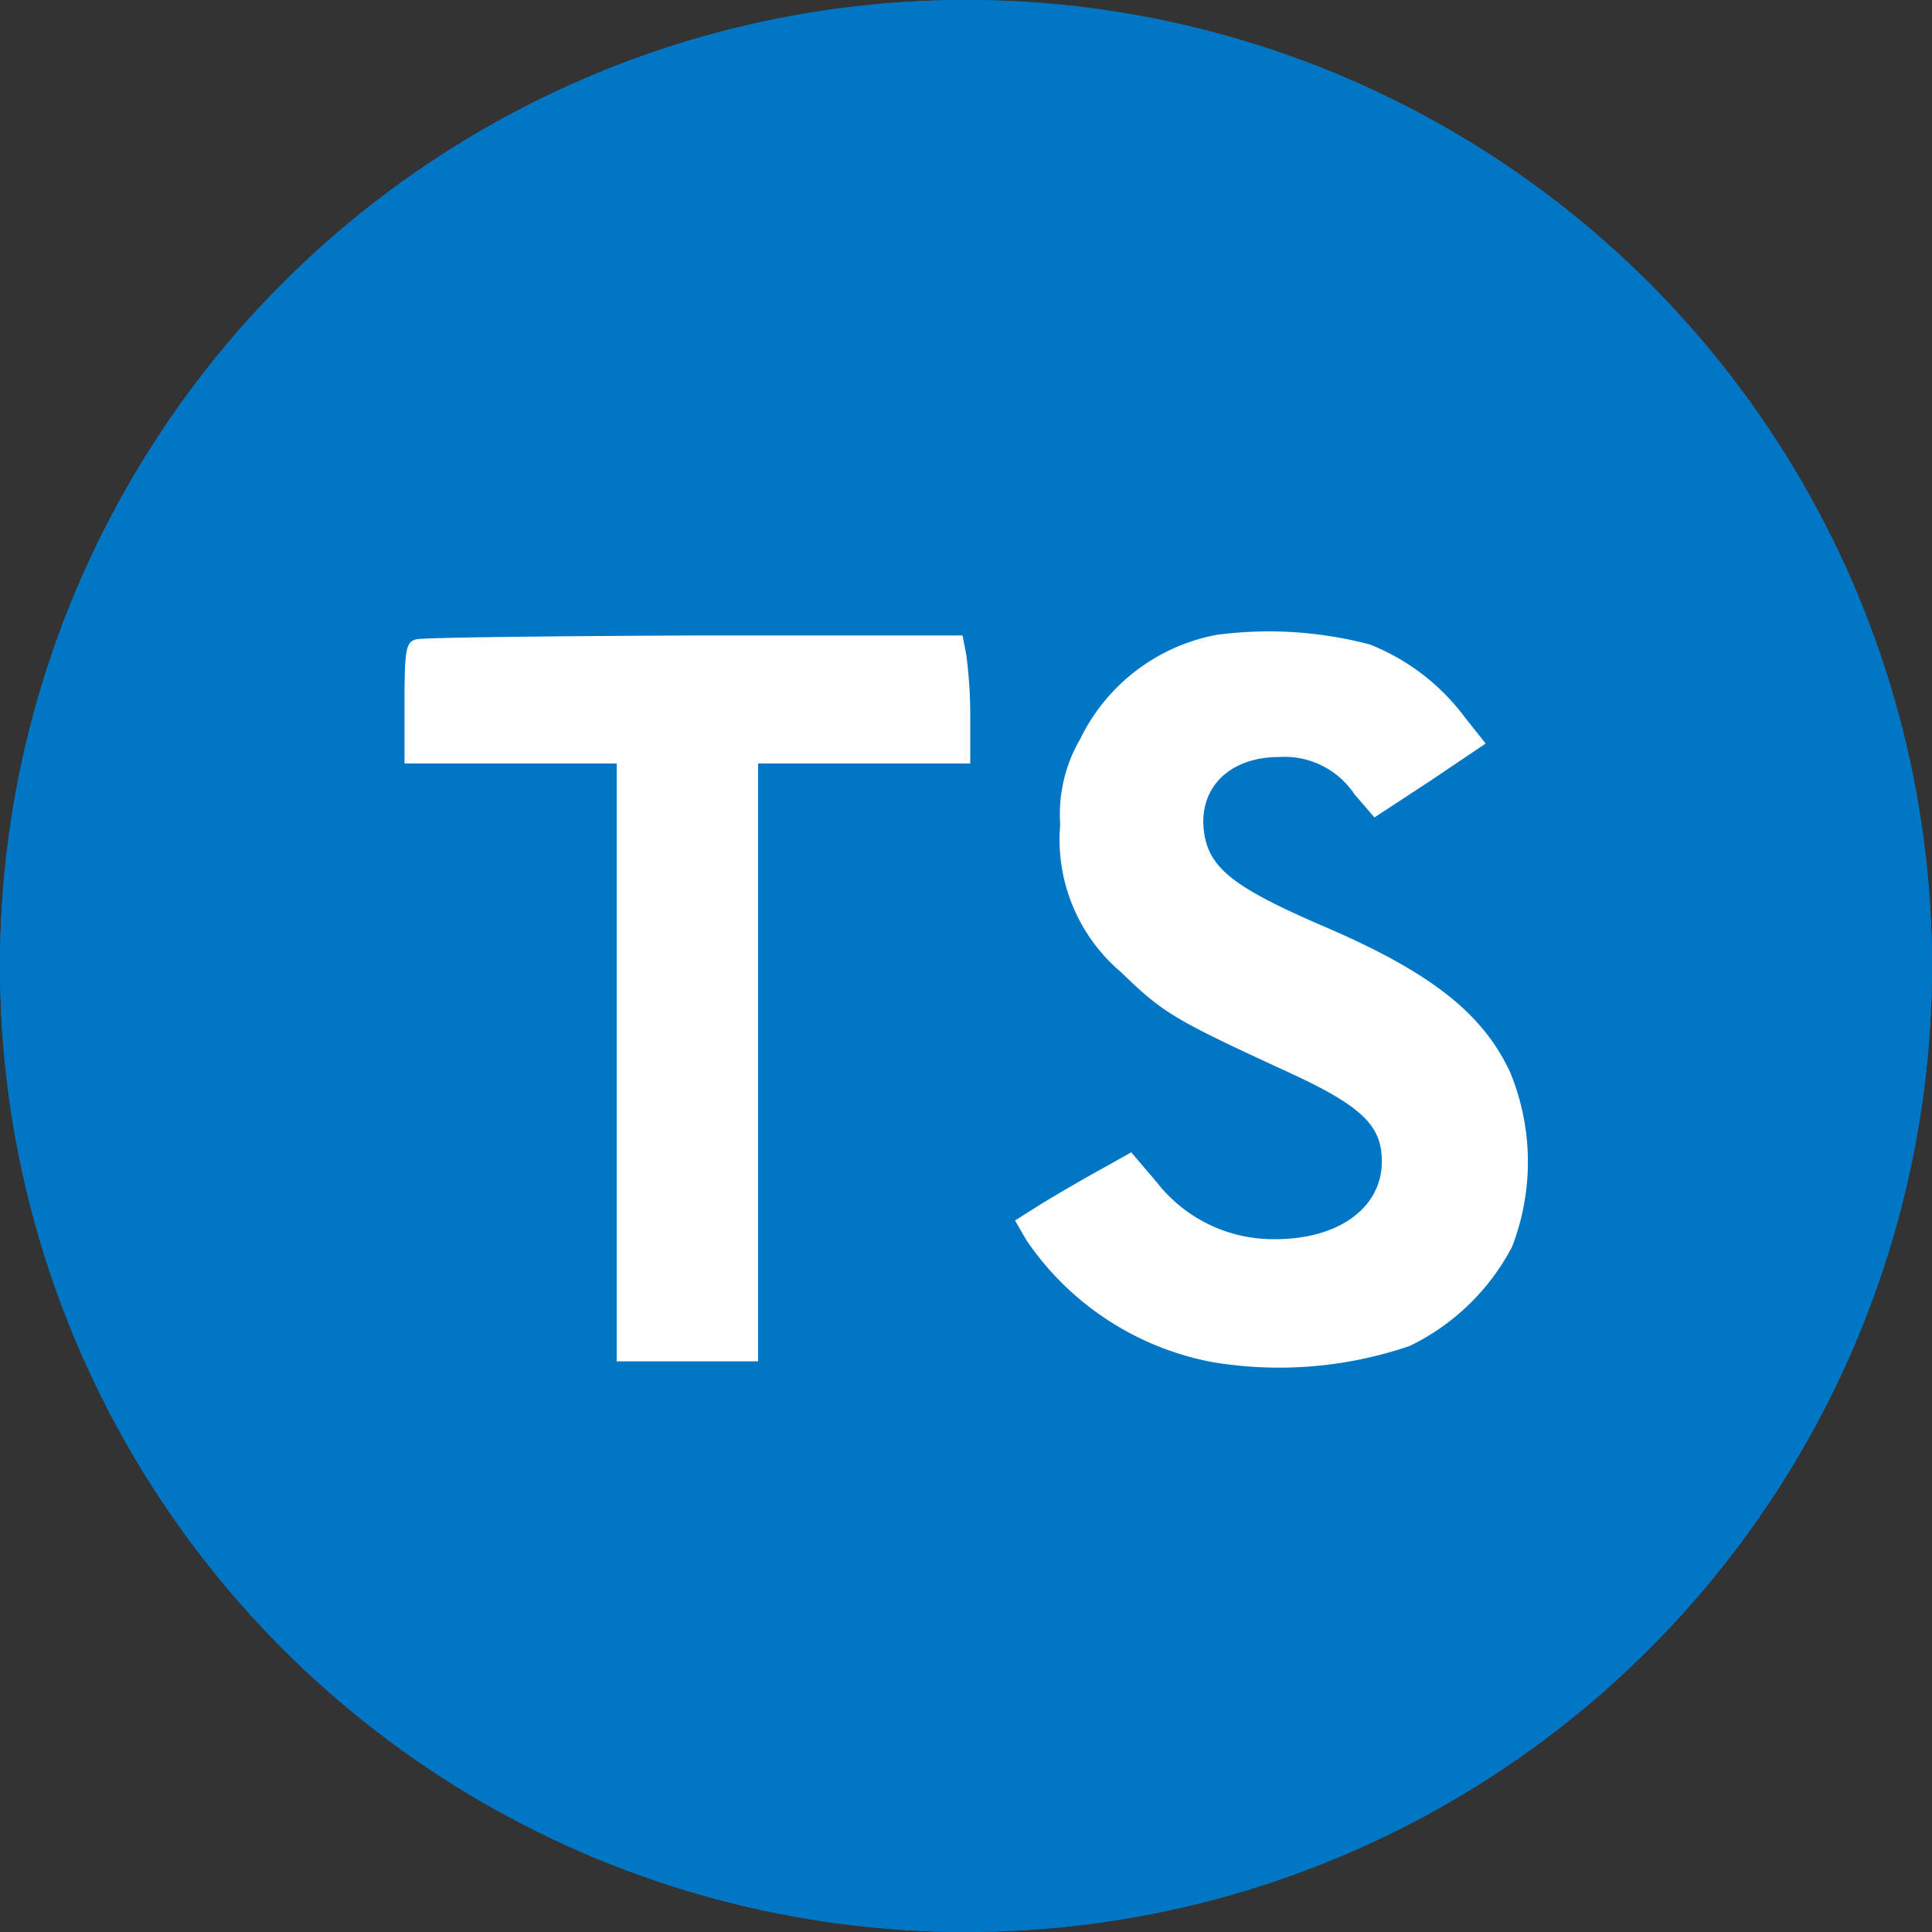
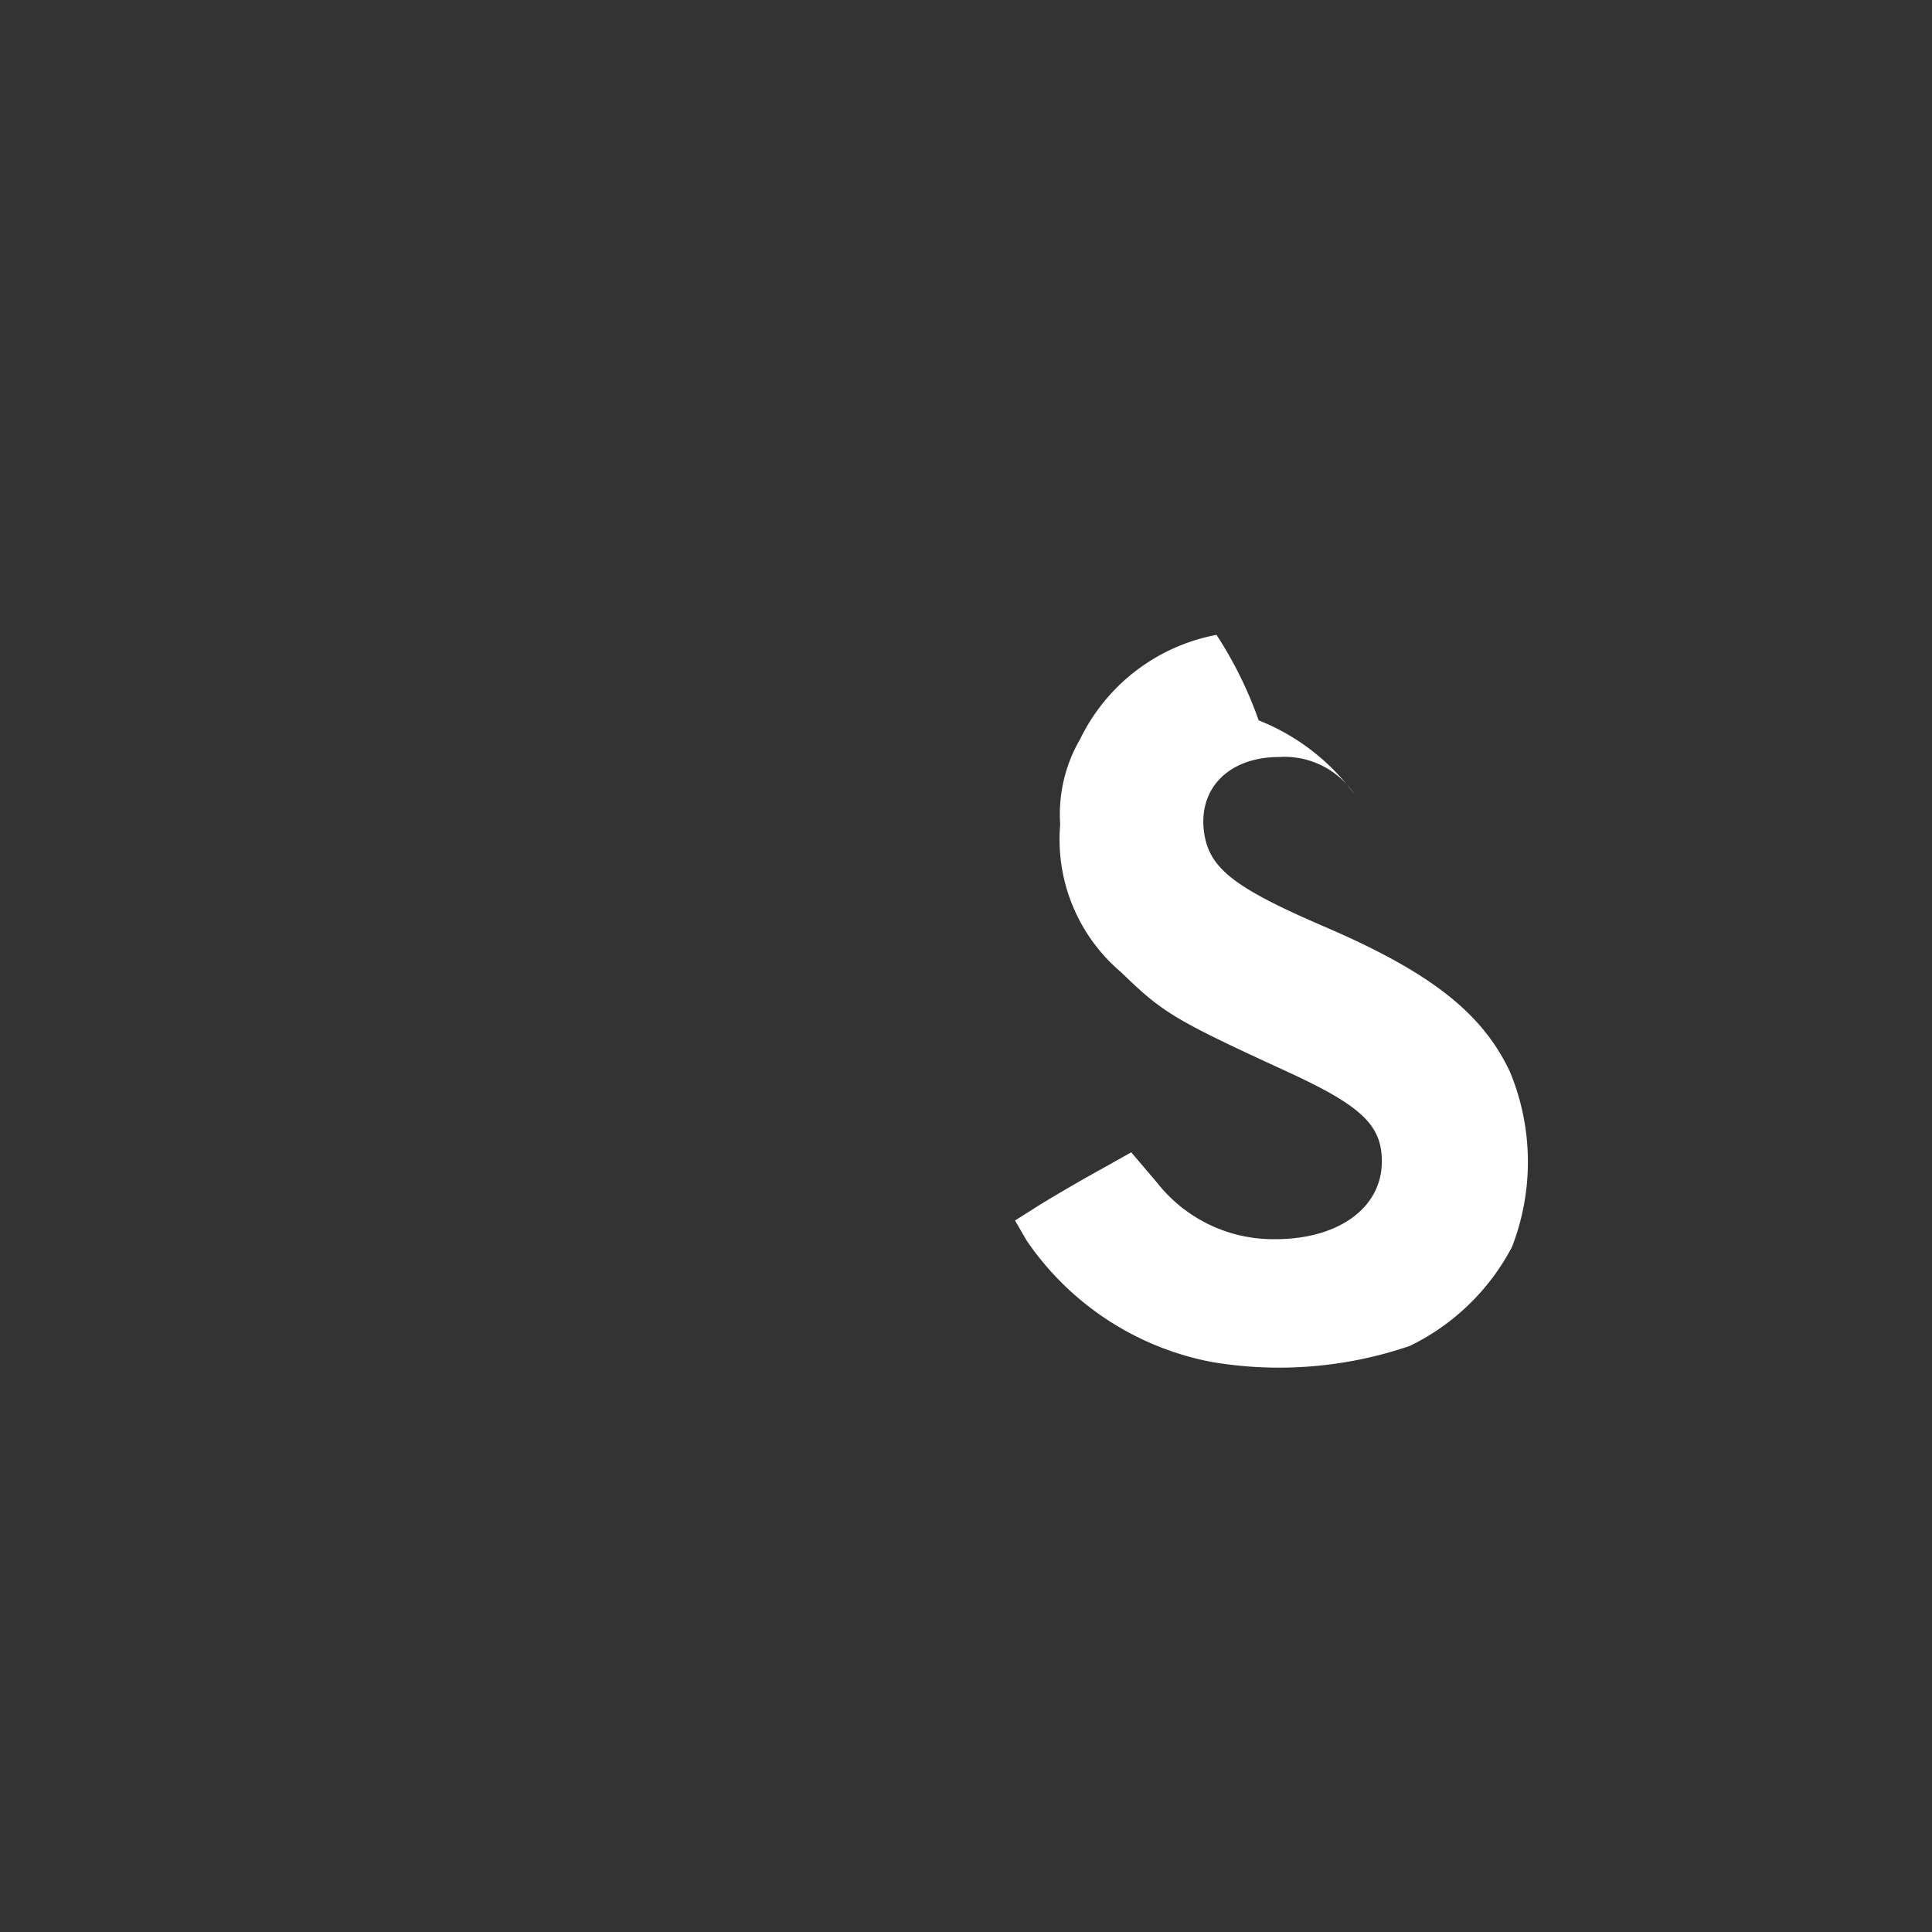
<svg xmlns="http://www.w3.org/2000/svg" width="58" height="58" viewBox="0 0 58 58">
  <rect x="0" y="0" width="58" height="58" fill="#333333" stroke="none" />
  <g transform="translate(-79.773 -80.773)">
    <g transform="translate(79.773 80.773)" fill="#0176c5" stroke="#0176c5" stroke-width="3">
-       <circle cx="29" cy="29" r="29" stroke="none" />
-       <circle cx="29" cy="29" r="27.5" fill="none" />
-     </g>
+       </g>
    <g transform="translate(143.034 262.445)">
-       <path d="M121.96-167.458a5.729,5.729,0,0,0-4.092,3.127,4.483,4.483,0,0,0-.6,2.567,5.22,5.22,0,0,0,1.834,4.439c1.235,1.2,1.563,1.409,4.922,2.953,2.277,1.042,2.9,1.621,2.9,2.721,0,1.39-1.293,2.335-3.2,2.335a4.435,4.435,0,0,1-3.551-1.7l-.772-.907-1,.56c-.56.309-1.351.772-1.756,1.023l-.733.463.347.6a8.7,8.7,0,0,0,5.558,3.648,12.122,12.122,0,0,0,5.945-.482,6.832,6.832,0,0,0,3.069-2.972,7.058,7.058,0,0,0-.058-5.25c-.83-1.776-2.393-2.992-5.52-4.343-2.7-1.158-3.455-1.737-3.648-2.741-.251-1.37.676-2.374,2.239-2.374a2.519,2.519,0,0,1,2.258,1.119l.6.695,1.679-1.1,1.66-1.119-.6-.753a6.578,6.578,0,0,0-2.876-2.22A11.914,11.914,0,0,0,121.96-167.458Z" transform="translate(-148.701 4.845)" fill="#fff" />
-       <path d="M21.347-166.784c-.309.077-.347.328-.347,1.911v1.814h6.369v17.949h4.246v-17.949h6.369v-1.332a14.488,14.488,0,0,0-.116-1.911l-.116-.6H29.7C25.285-166.881,21.521-166.842,21.347-166.784Z" transform="translate(-72.117 4.307)" fill="#fff" />
+       <path d="M121.96-167.458a5.729,5.729,0,0,0-4.092,3.127,4.483,4.483,0,0,0-.6,2.567,5.22,5.22,0,0,0,1.834,4.439c1.235,1.2,1.563,1.409,4.922,2.953,2.277,1.042,2.9,1.621,2.9,2.721,0,1.39-1.293,2.335-3.2,2.335a4.435,4.435,0,0,1-3.551-1.7l-.772-.907-1,.56c-.56.309-1.351.772-1.756,1.023l-.733.463.347.6a8.7,8.7,0,0,0,5.558,3.648,12.122,12.122,0,0,0,5.945-.482,6.832,6.832,0,0,0,3.069-2.972,7.058,7.058,0,0,0-.058-5.25c-.83-1.776-2.393-2.992-5.52-4.343-2.7-1.158-3.455-1.737-3.648-2.741-.251-1.37.676-2.374,2.239-2.374a2.519,2.519,0,0,1,2.258,1.119a6.578,6.578,0,0,0-2.876-2.22A11.914,11.914,0,0,0,121.96-167.458Z" transform="translate(-148.701 4.845)" fill="#fff" />
    </g>
  </g>
</svg>